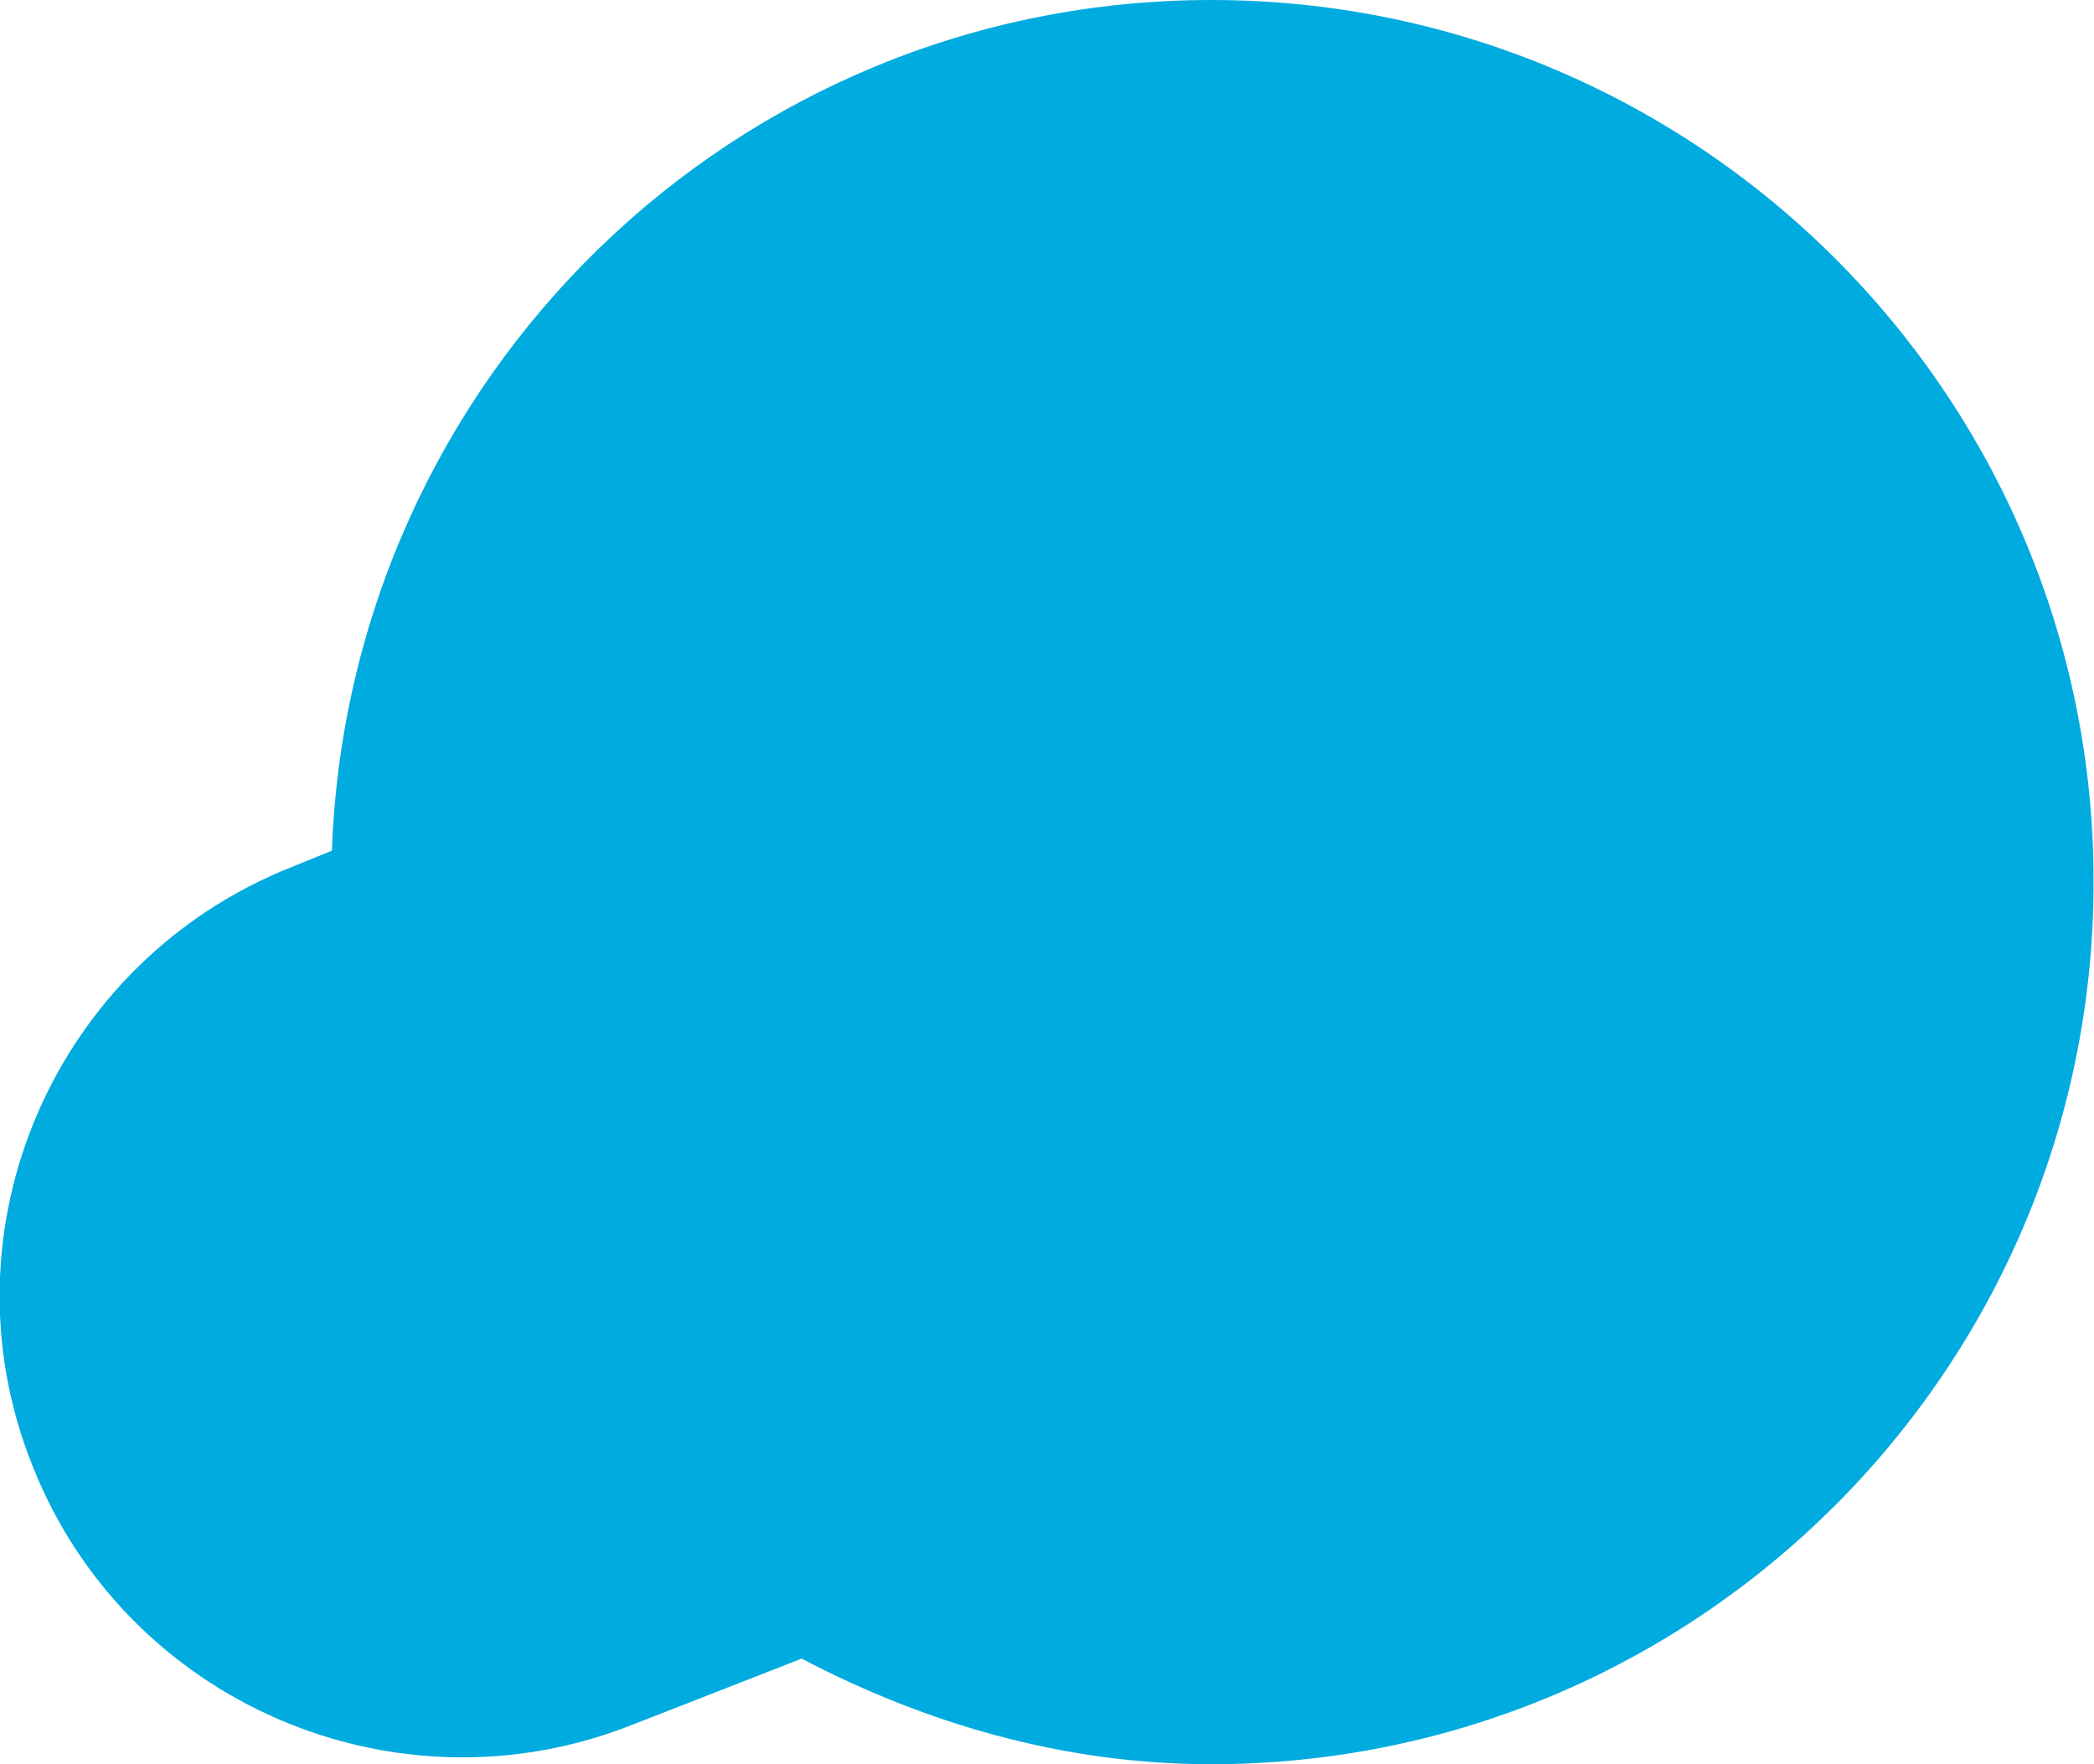
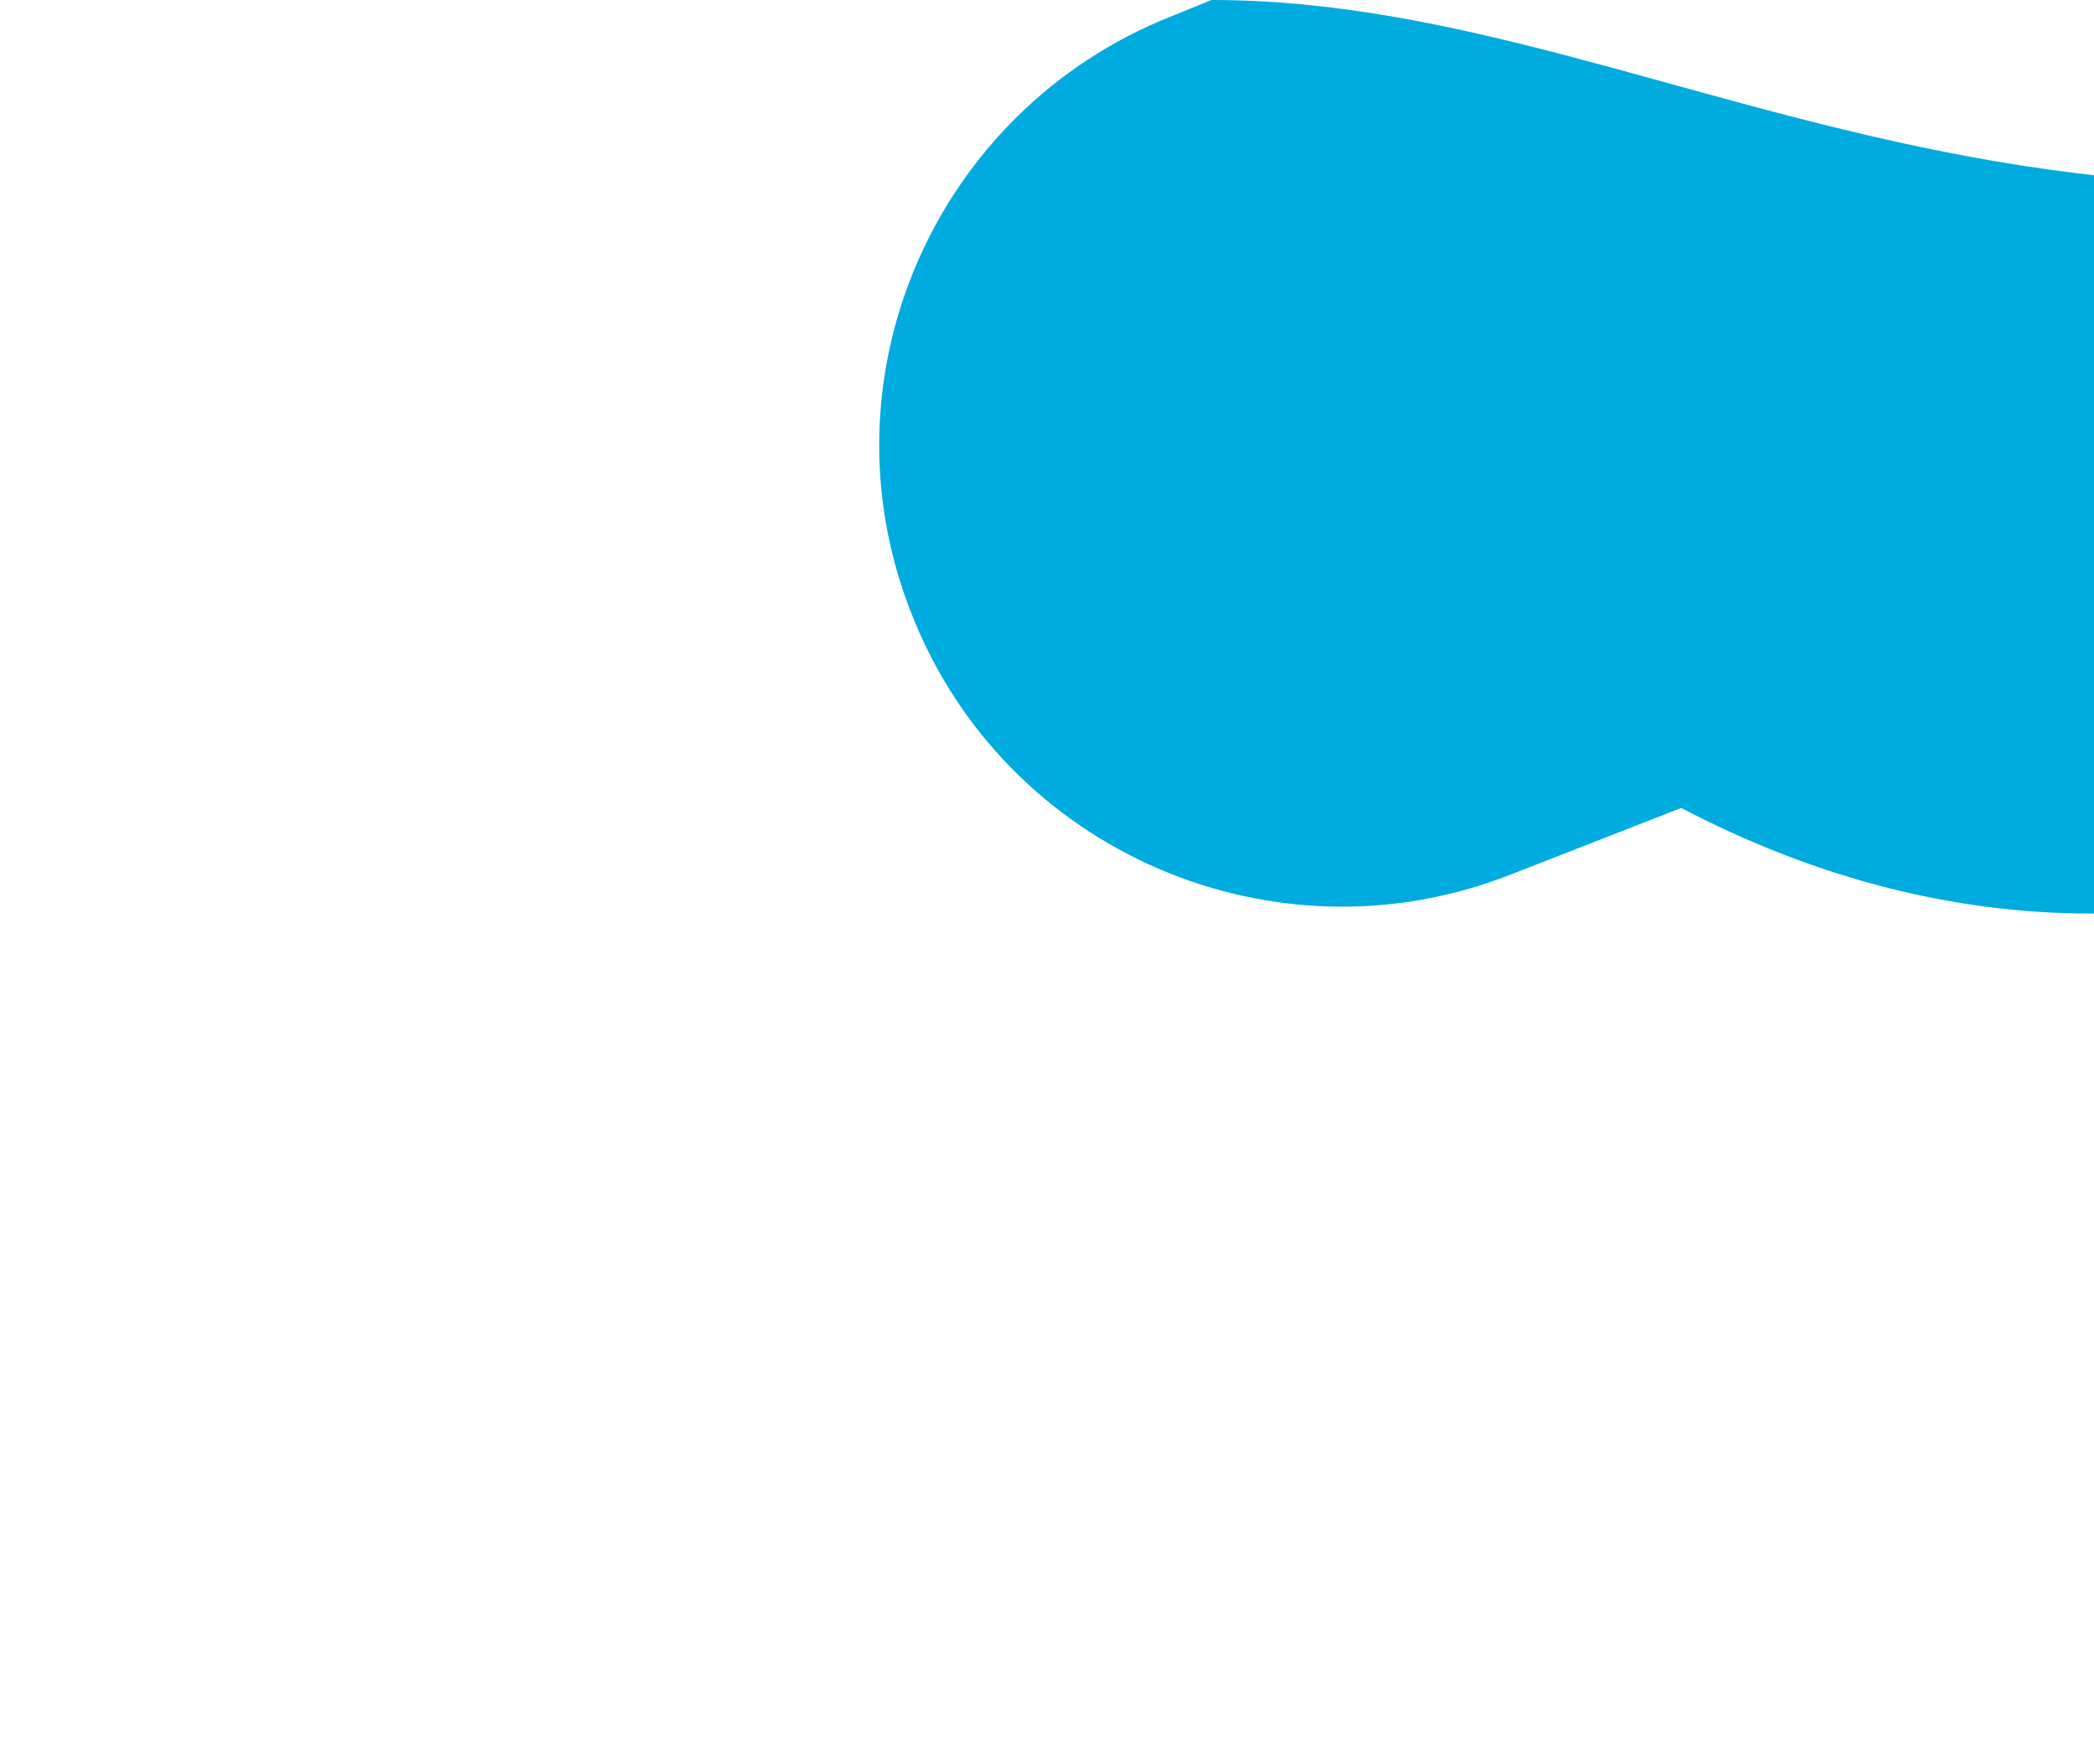
<svg xmlns="http://www.w3.org/2000/svg" version="1.1" id="Layer_1" x="0px" y="0px" viewBox="0 0 499.7 421" style="enable-background:new 0 0 499.7 421;" xml:space="preserve">
  <style type="text/css">
	.st0{fill-rule:evenodd;clip-rule:evenodd;fill:#00ABDF;}
</style>
-   <path class="st0" d="M289.1,0C175.3,0,83.3,90.2,79.2,203l-9.6,3.9c-56.5,22.4-84.5,86.5-61.8,143c22.3,56.3,86.4,84,142.8,61.8  l40.7-15.9c29.2,15.3,62.2,25.2,97.7,25.2c116.1,0,210.6-94.3,210.6-210.5C499.7,94.2,405.1,0,289.1,0z" />
+   <path class="st0" d="M289.1,0l-9.6,3.9c-56.5,22.4-84.5,86.5-61.8,143c22.3,56.3,86.4,84,142.8,61.8  l40.7-15.9c29.2,15.3,62.2,25.2,97.7,25.2c116.1,0,210.6-94.3,210.6-210.5C499.7,94.2,405.1,0,289.1,0z" />
</svg>